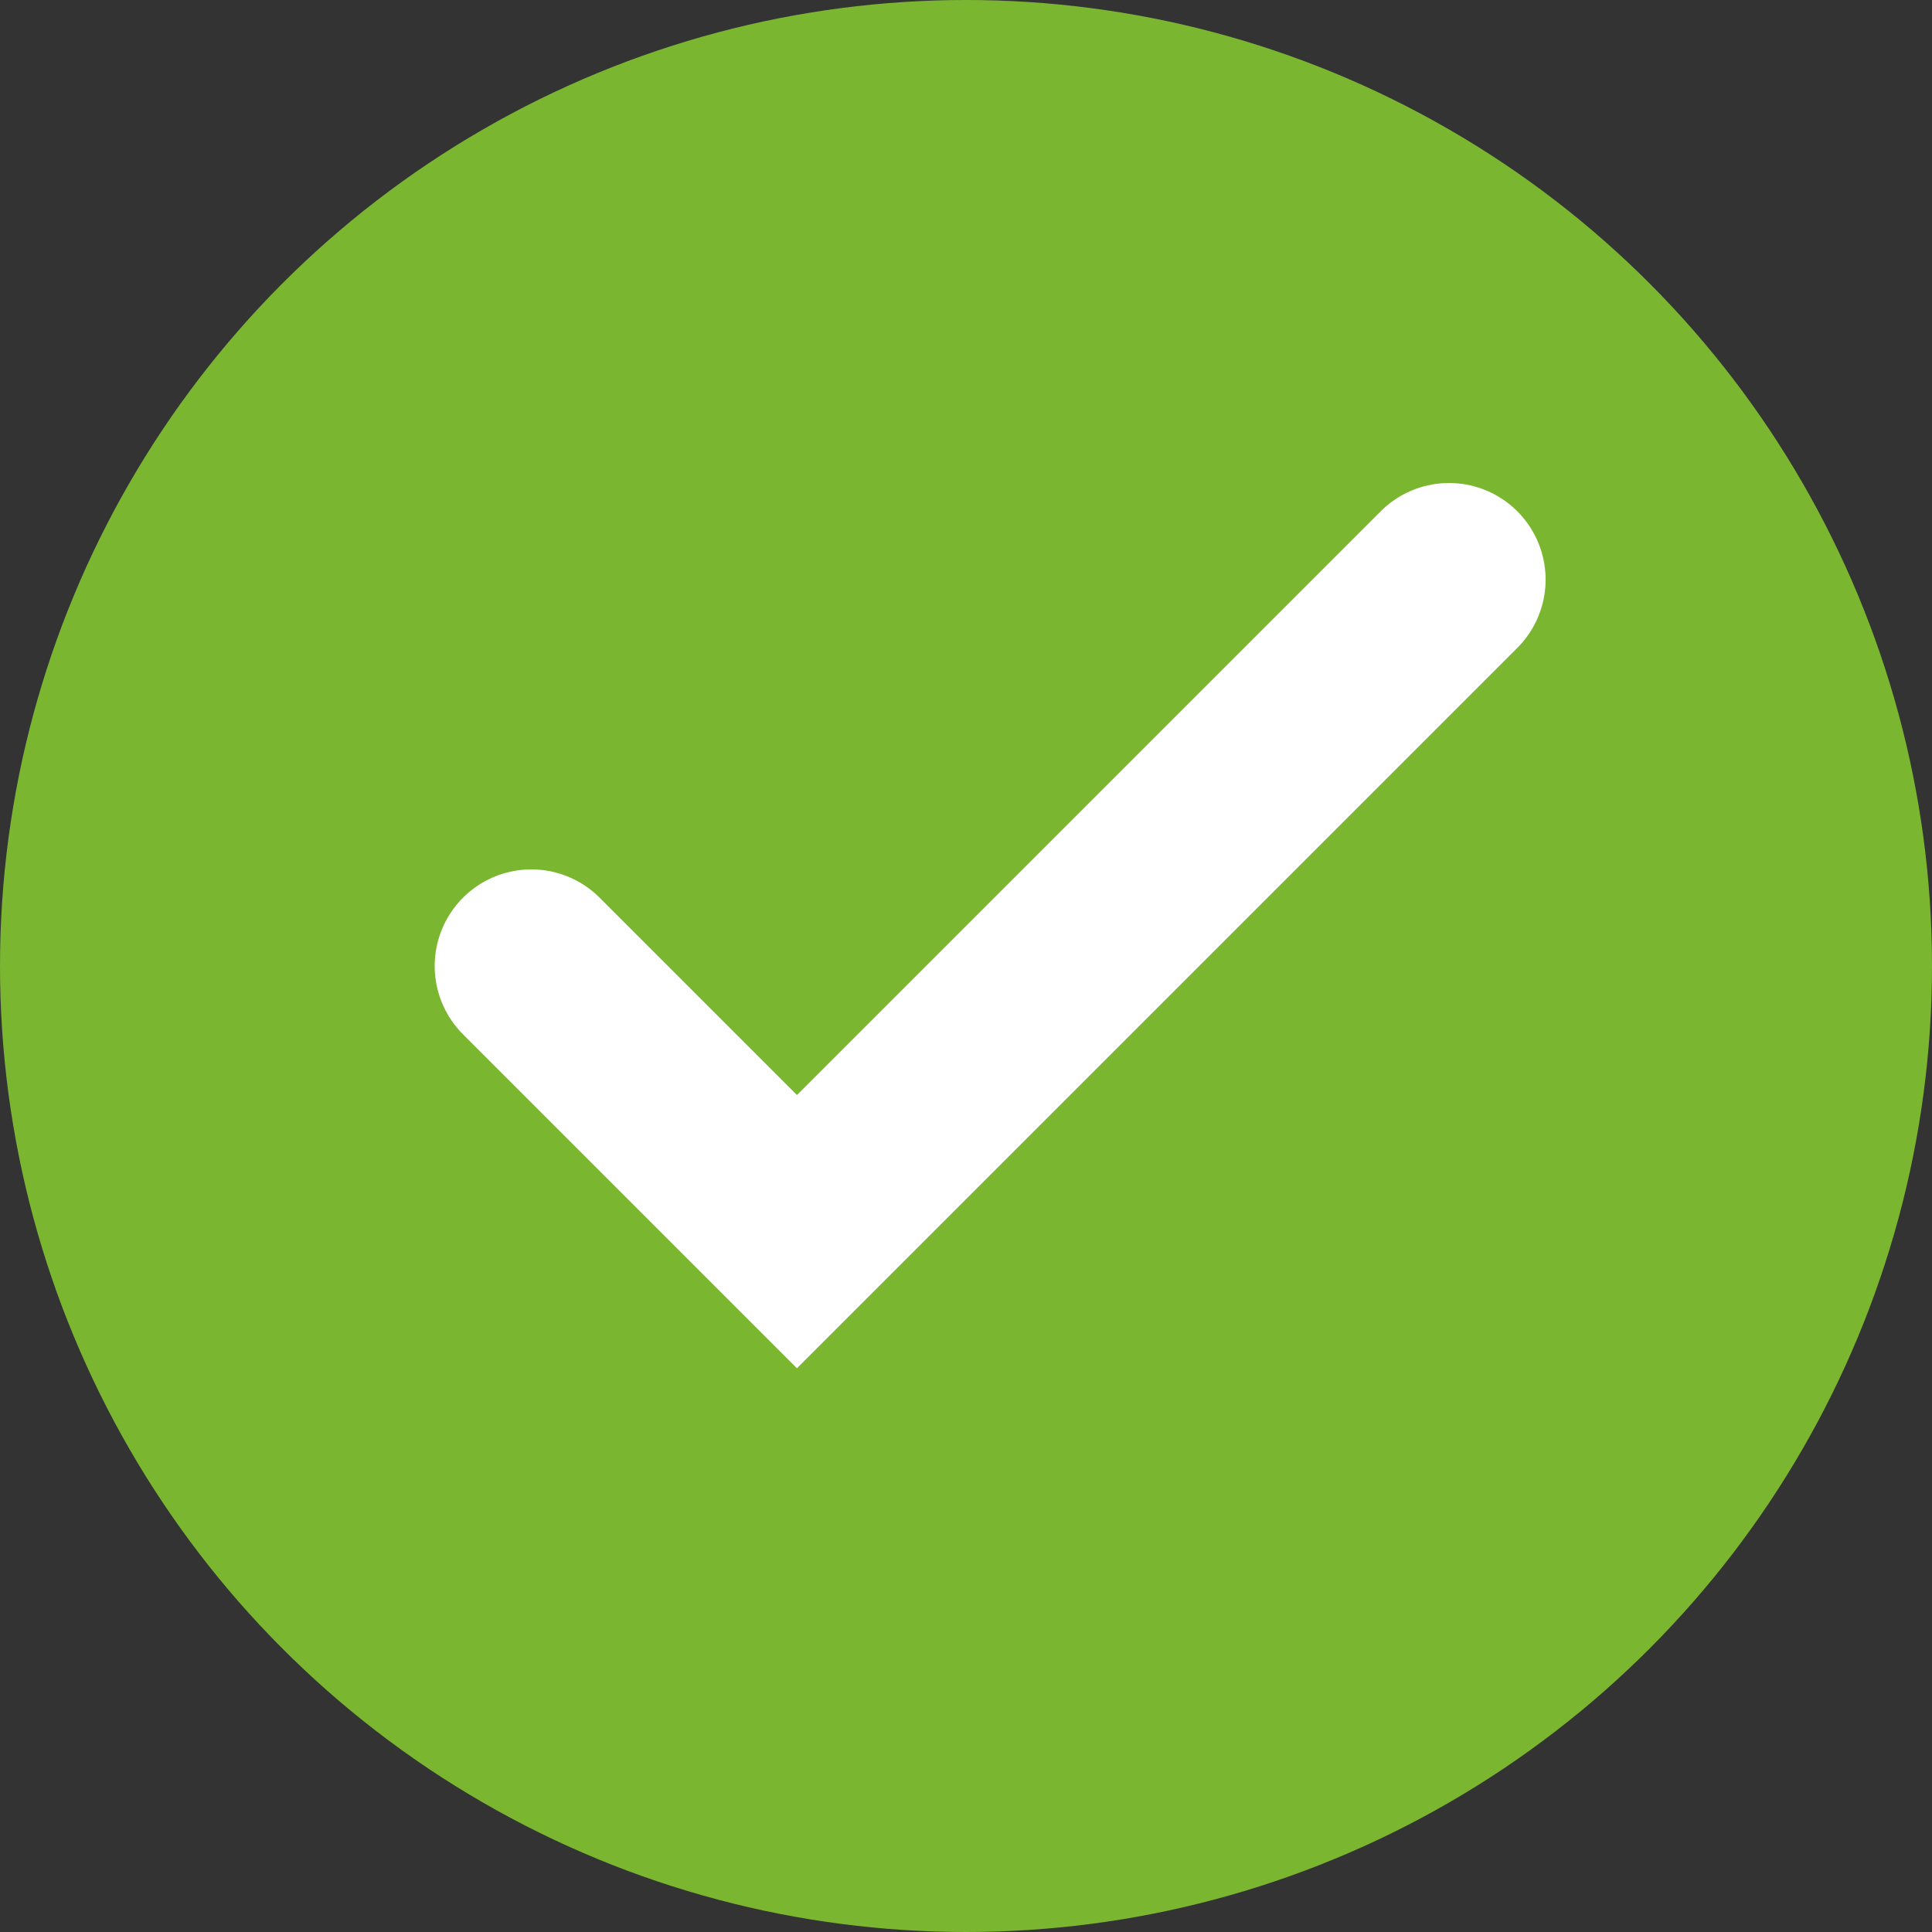
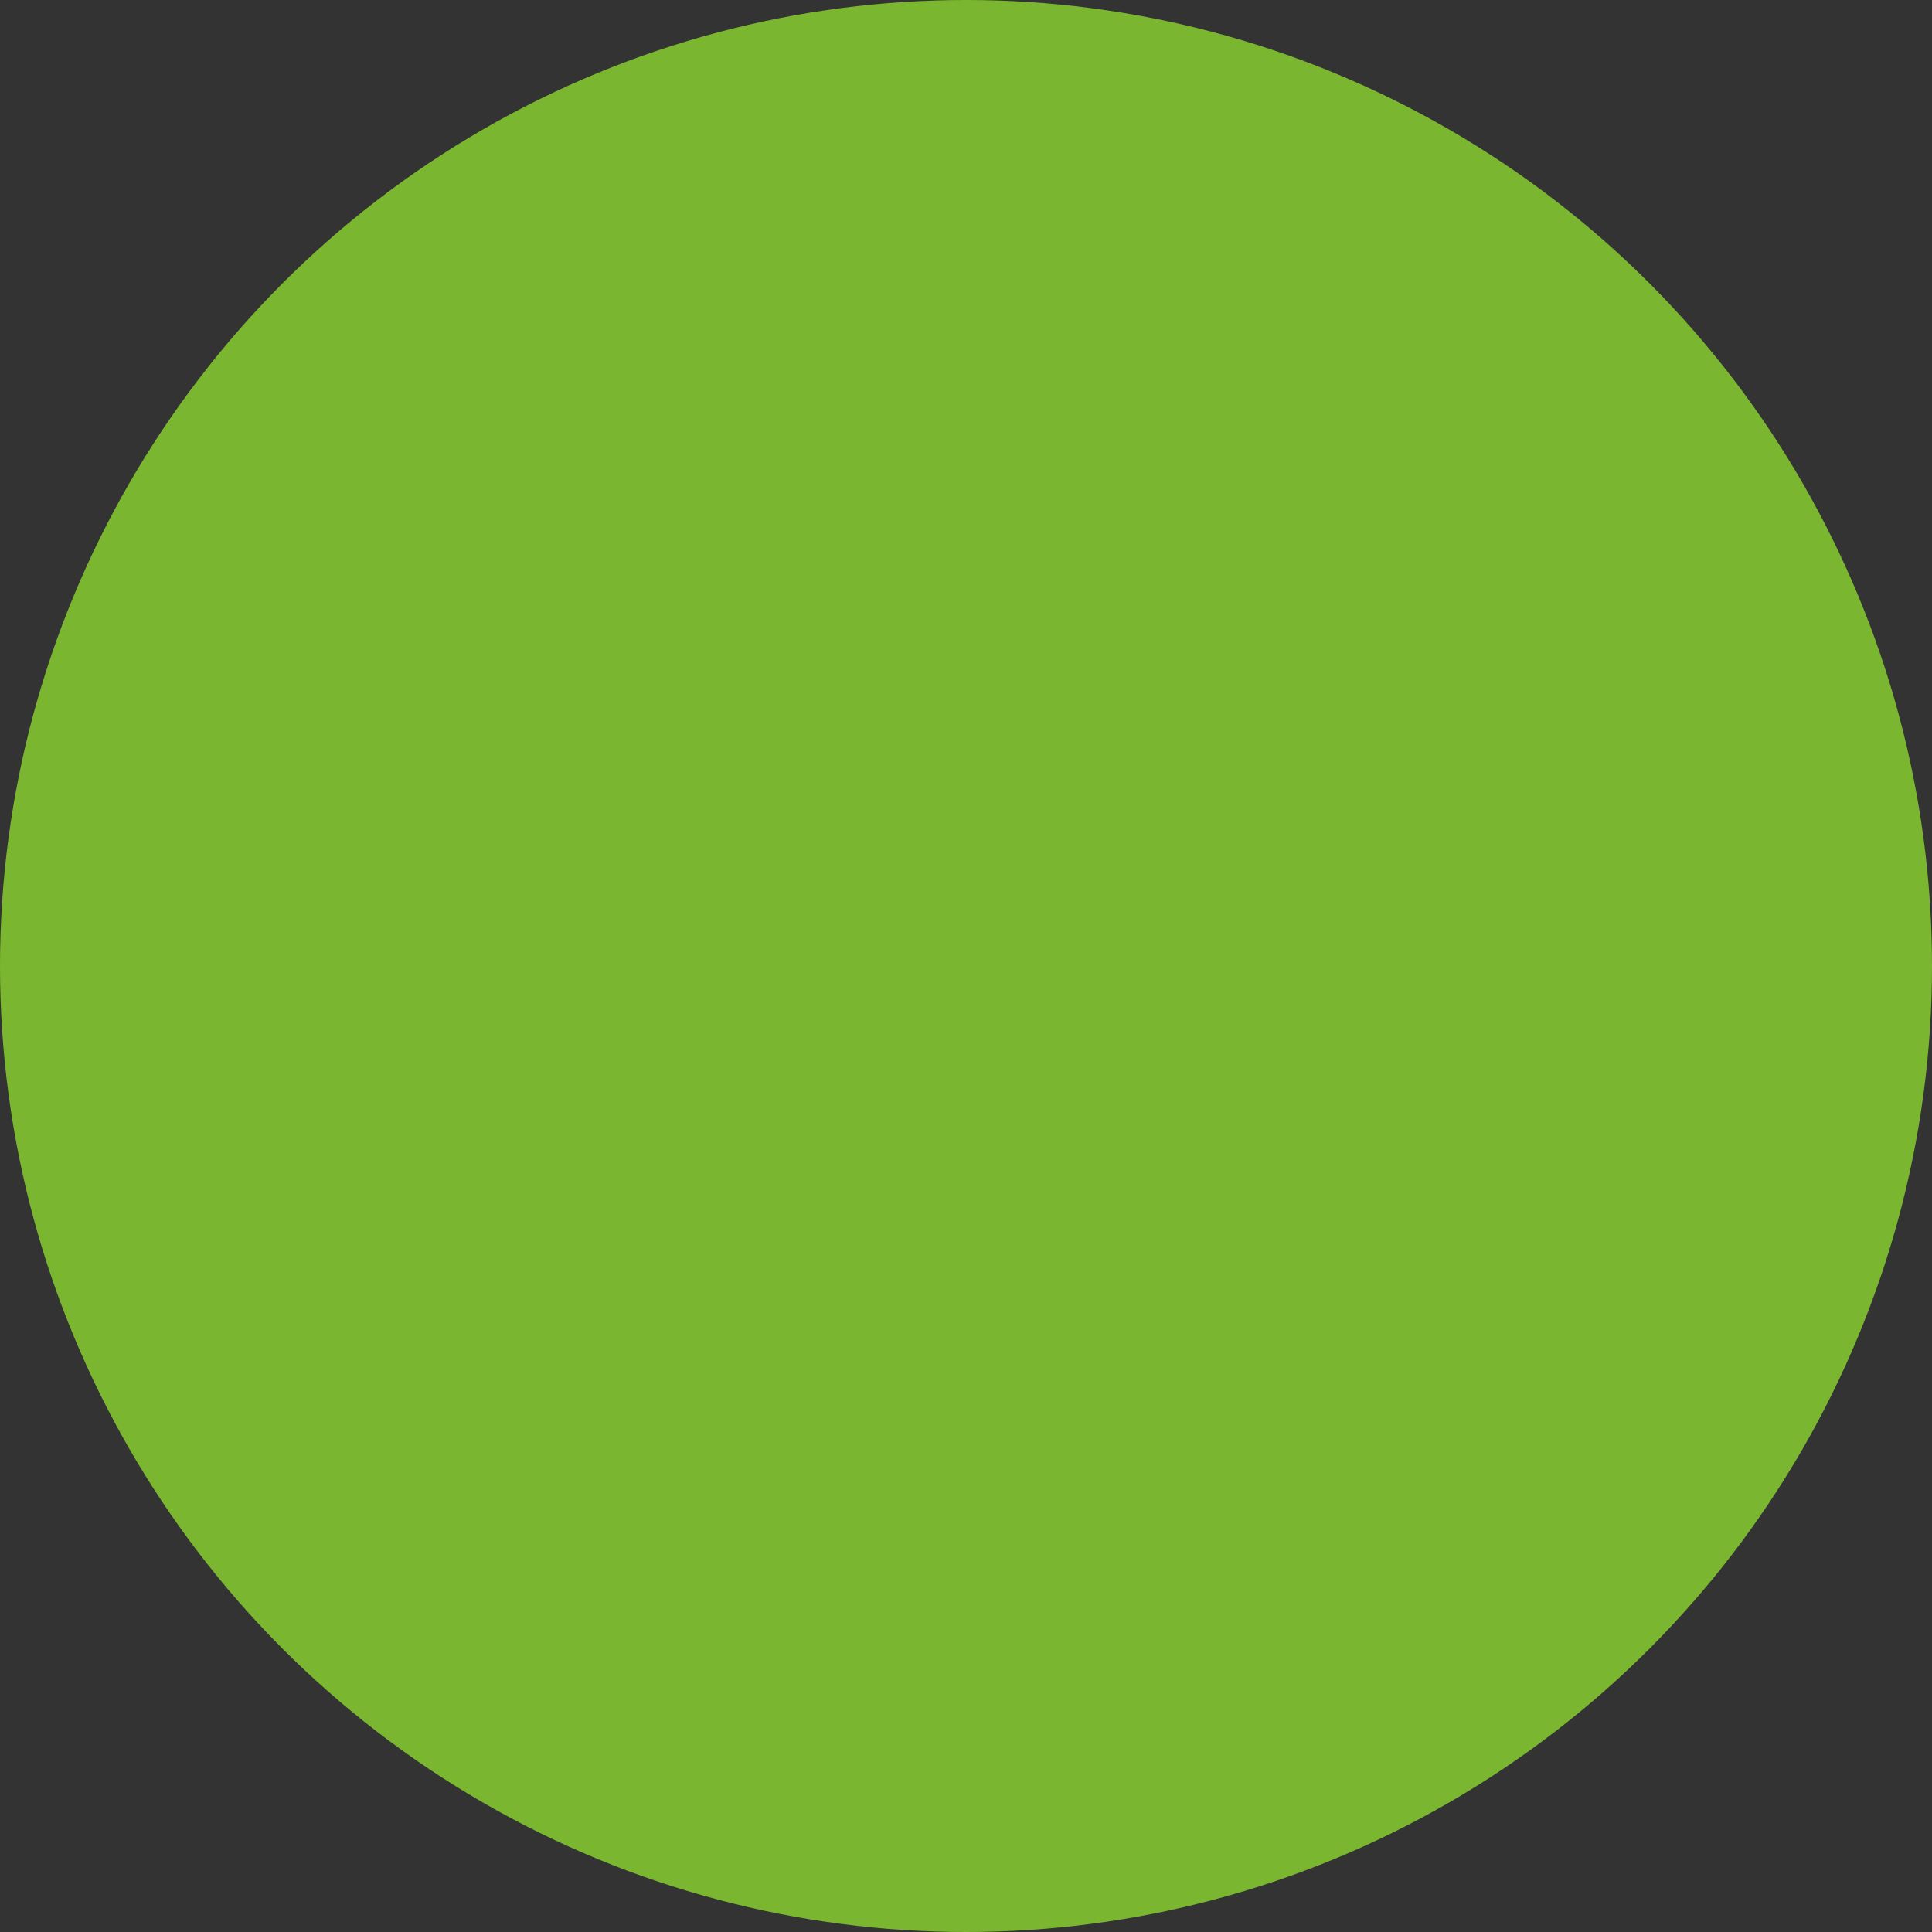
<svg xmlns="http://www.w3.org/2000/svg" width="40" height="40" viewBox="0 0 40 40" fill="none">
  <rect x="0" y="0" width="40" height="40" fill="#333333" stroke="none" />
  <circle cx="20" cy="20" r="20" fill="#7BB631" />
-   <path d="M11 20L16.5 25.5L30 12" stroke="white" stroke-width="4" stroke-linecap="round" />
</svg>